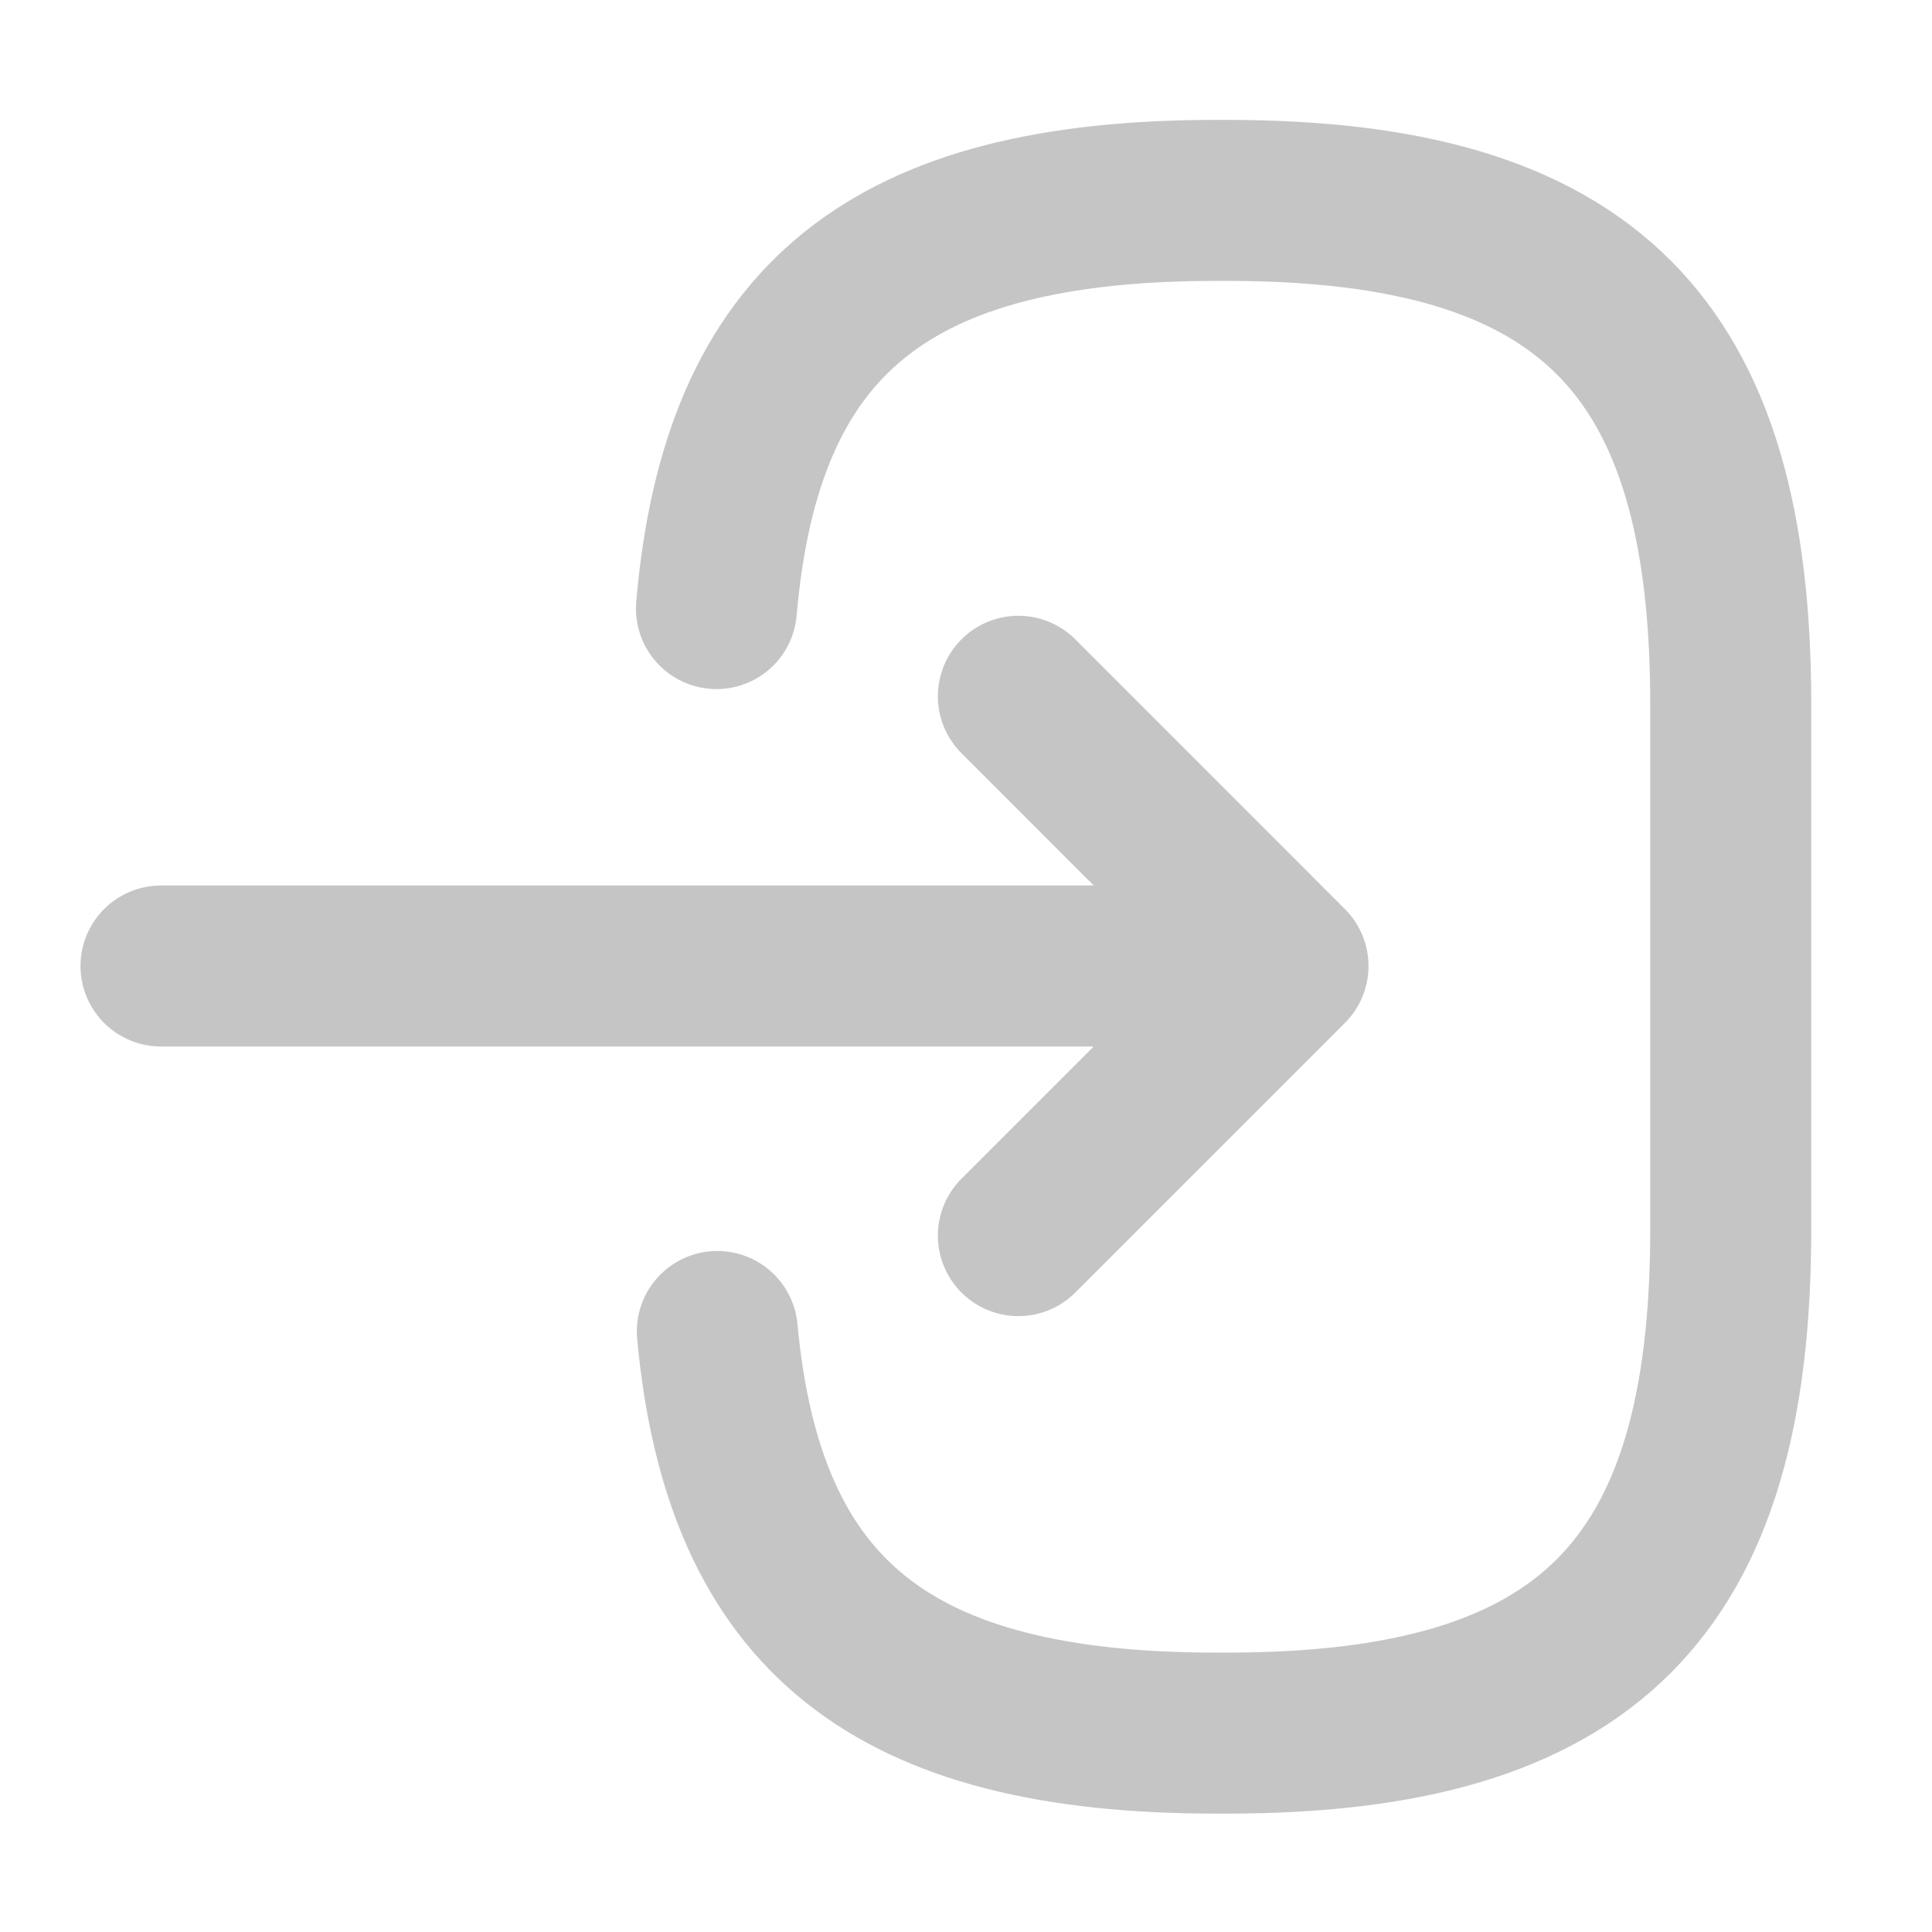
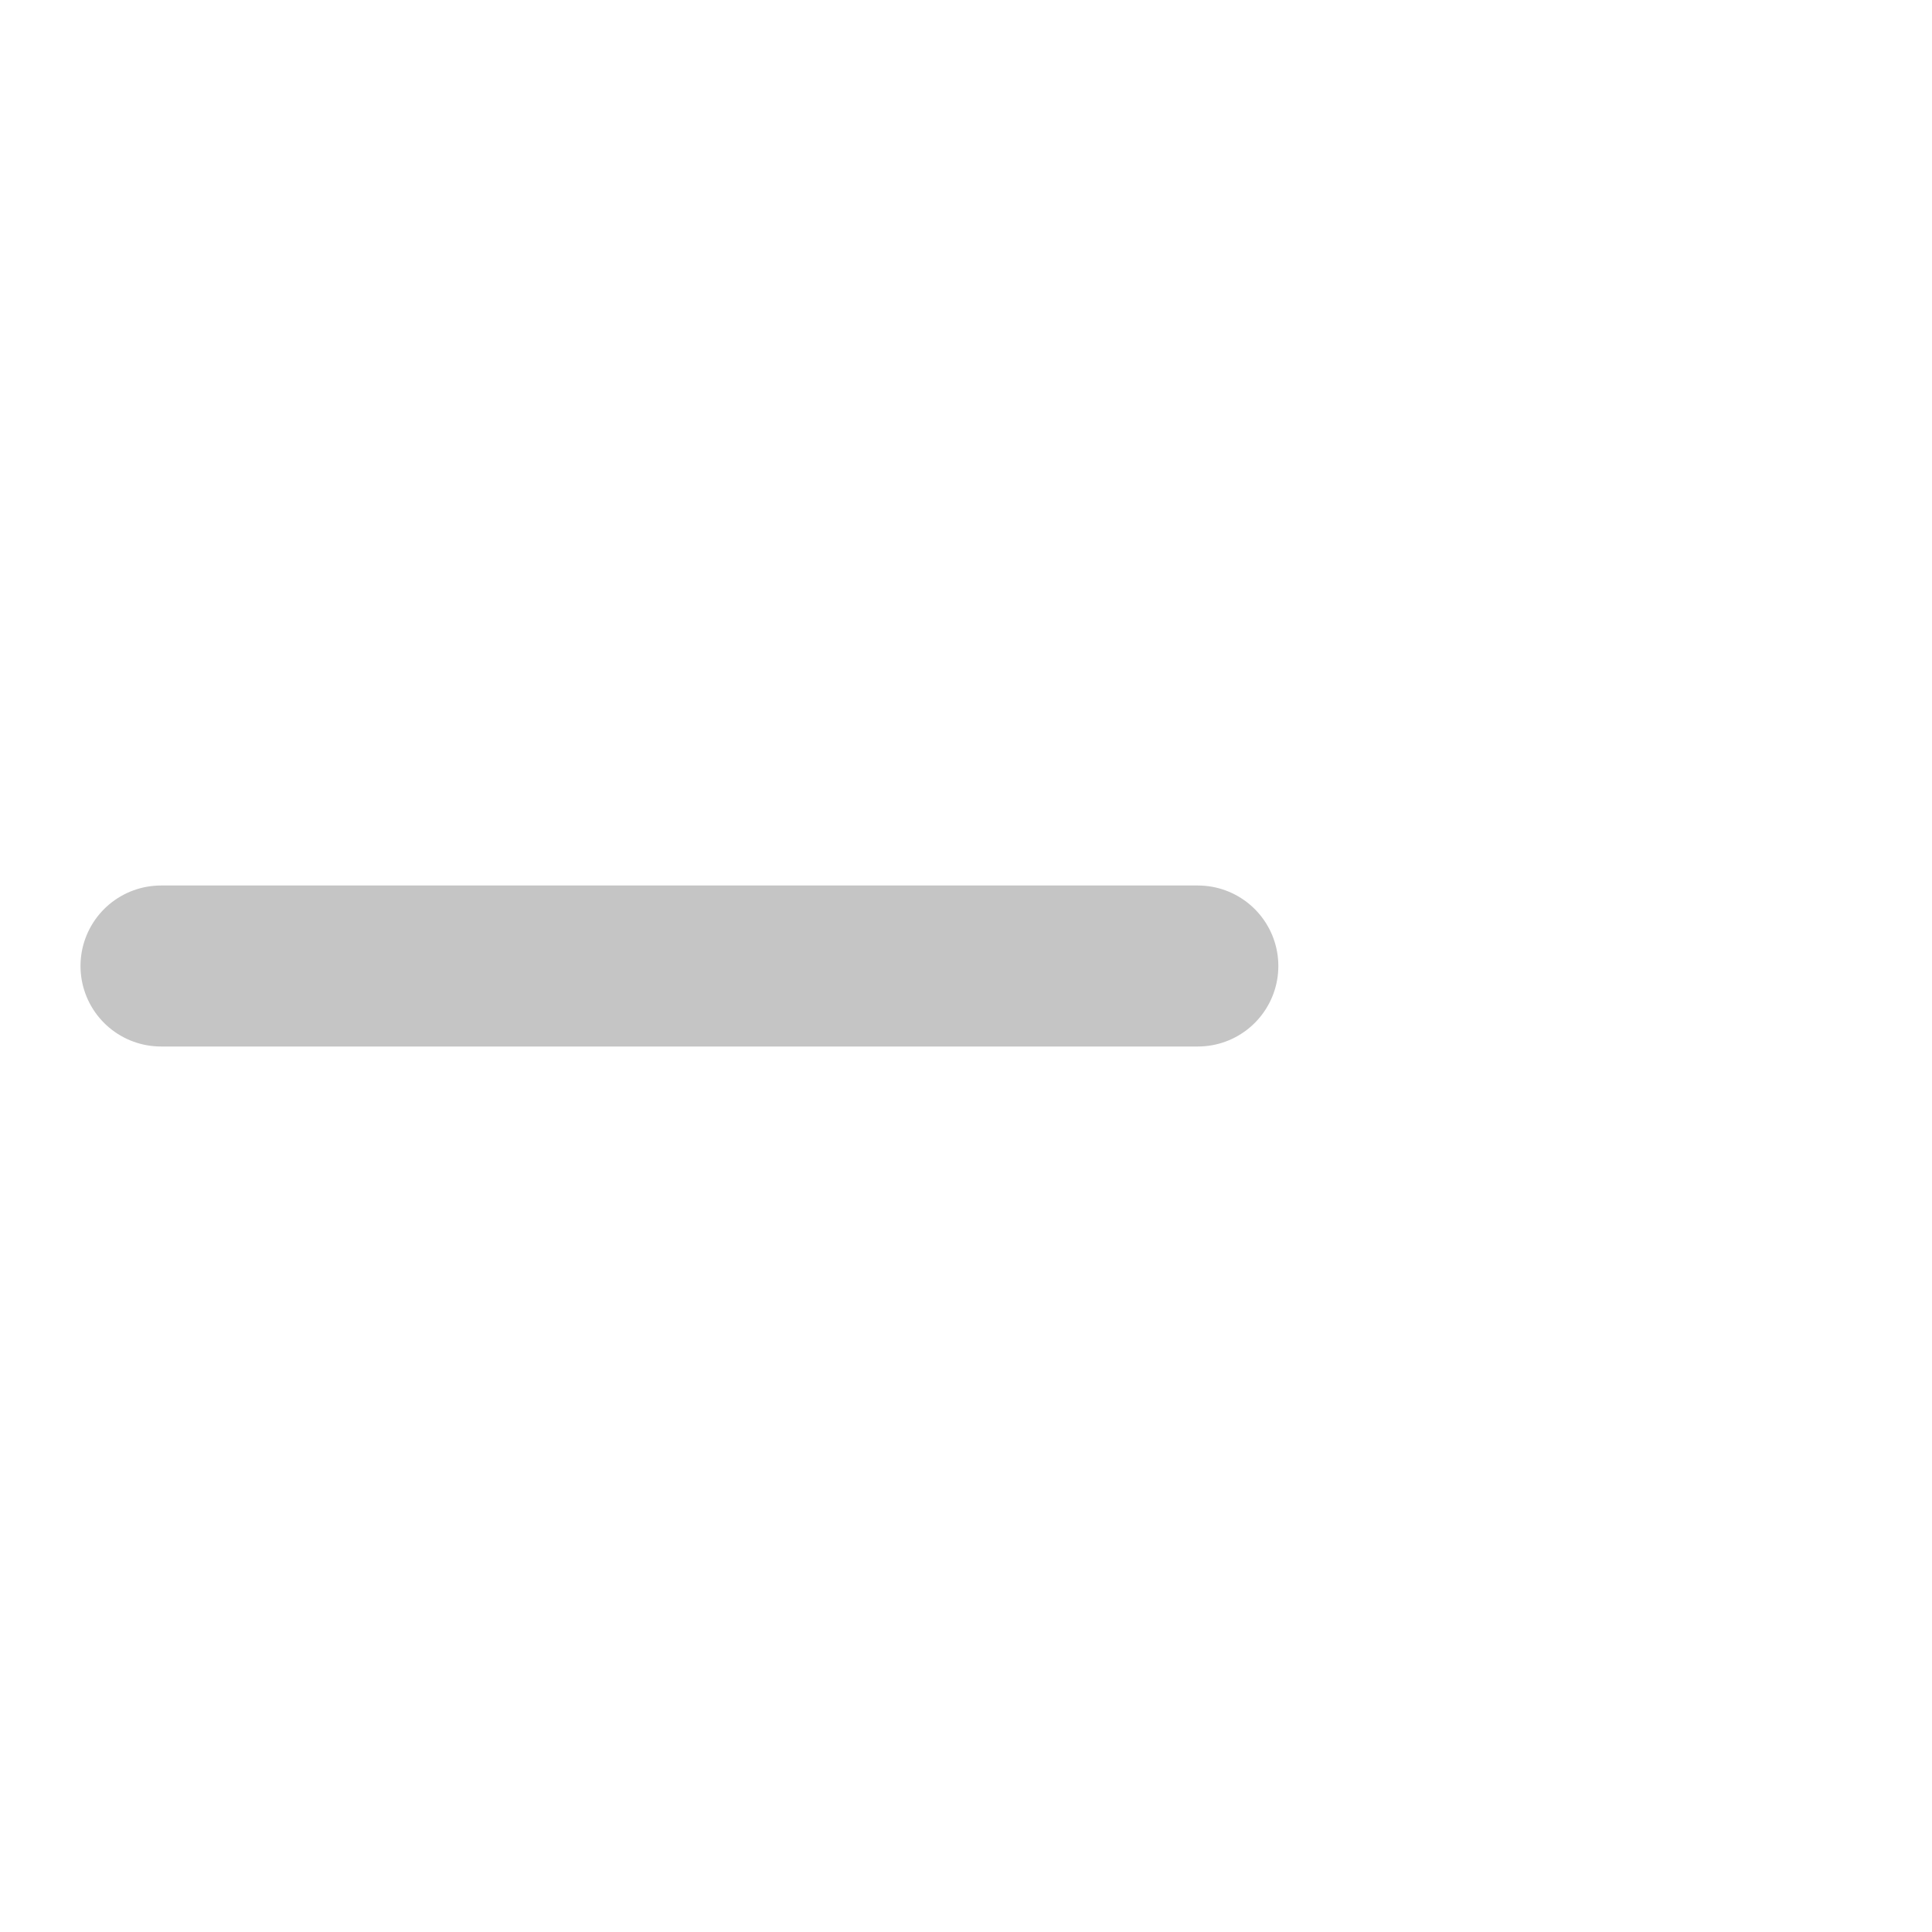
<svg xmlns="http://www.w3.org/2000/svg" width="18" height="18" viewBox="0 0 18 18" fill="none">
-   <path d="M6.675 5.67C6.908 2.97 8.295 1.867 11.332 1.867H11.43C14.783 1.867 16.125 3.21 16.125 6.562V11.452C16.125 14.805 14.783 16.147 11.43 16.147H11.332C8.318 16.147 6.93 15.06 6.683 12.405" stroke="#C5C5C5" stroke-width="1.5" stroke-linecap="round" stroke-linejoin="round" />
  <path d="M1.5 9H11.16" stroke="#C5C5C5" stroke-width="1.5" stroke-linecap="round" stroke-linejoin="round" />
-   <path d="M9.488 6.487L12 9L9.488 11.512" stroke="#C5C5C5" stroke-width="1.5" stroke-linecap="round" stroke-linejoin="round" />
</svg>